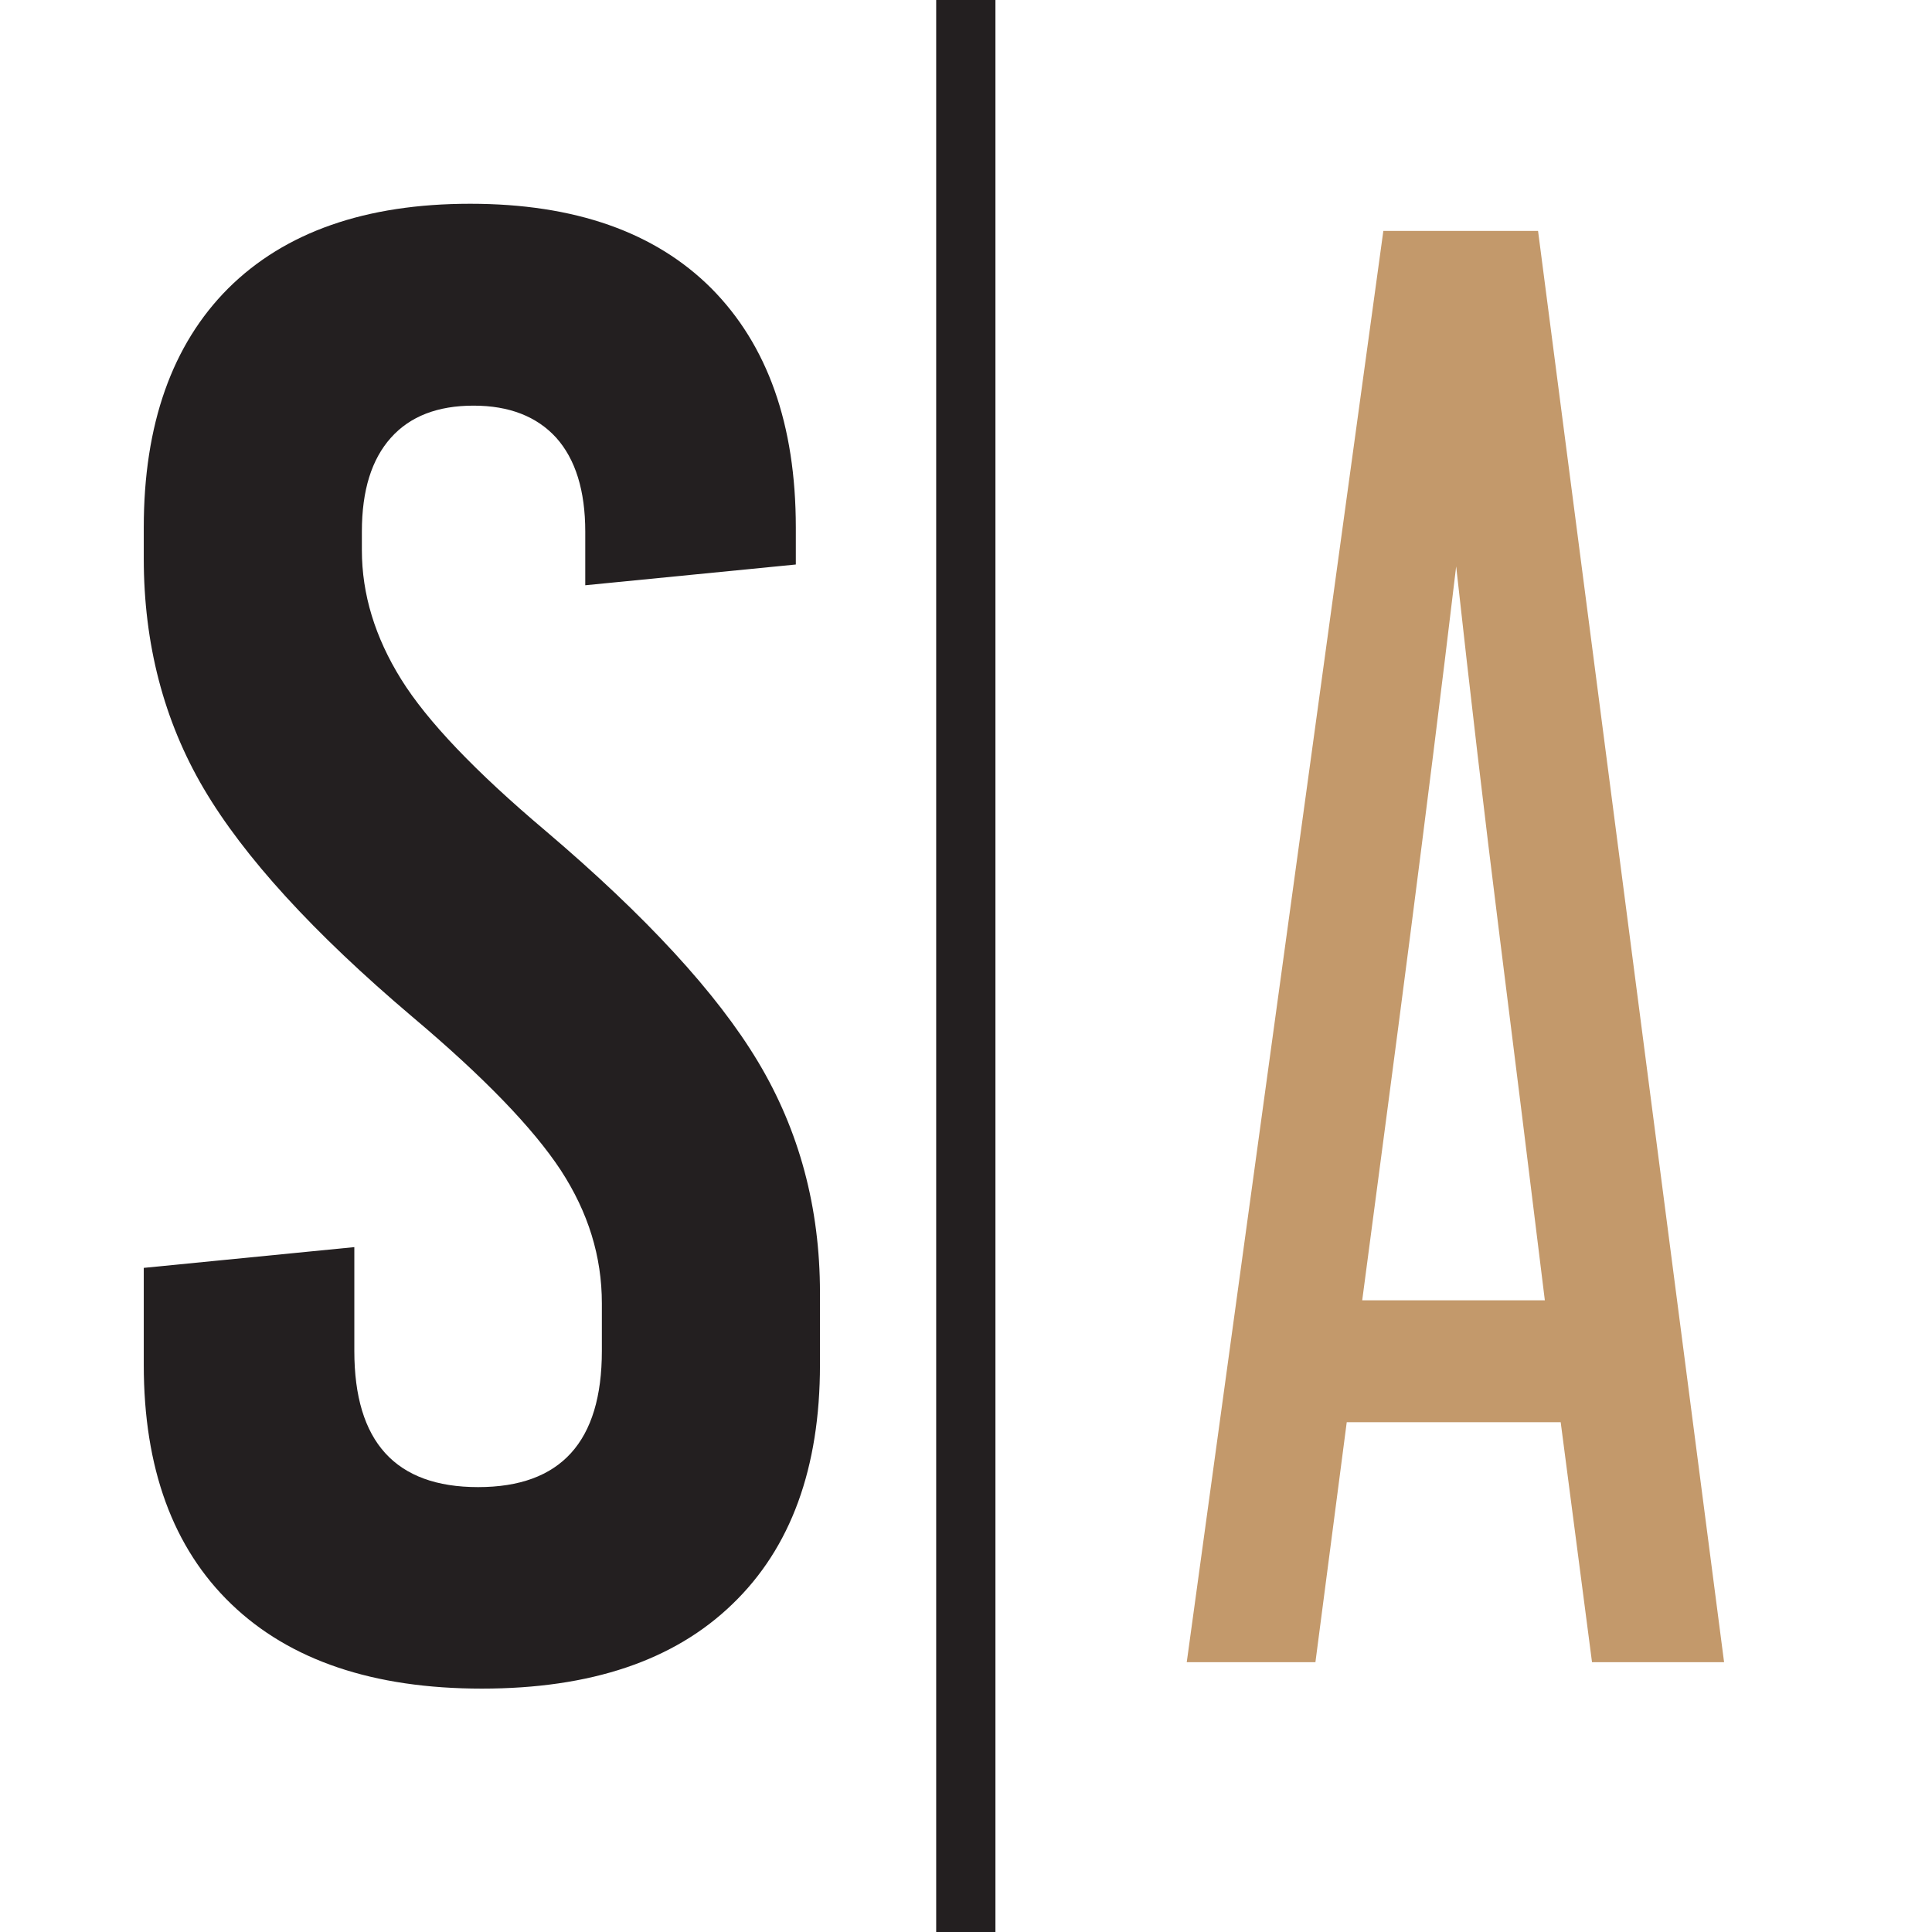
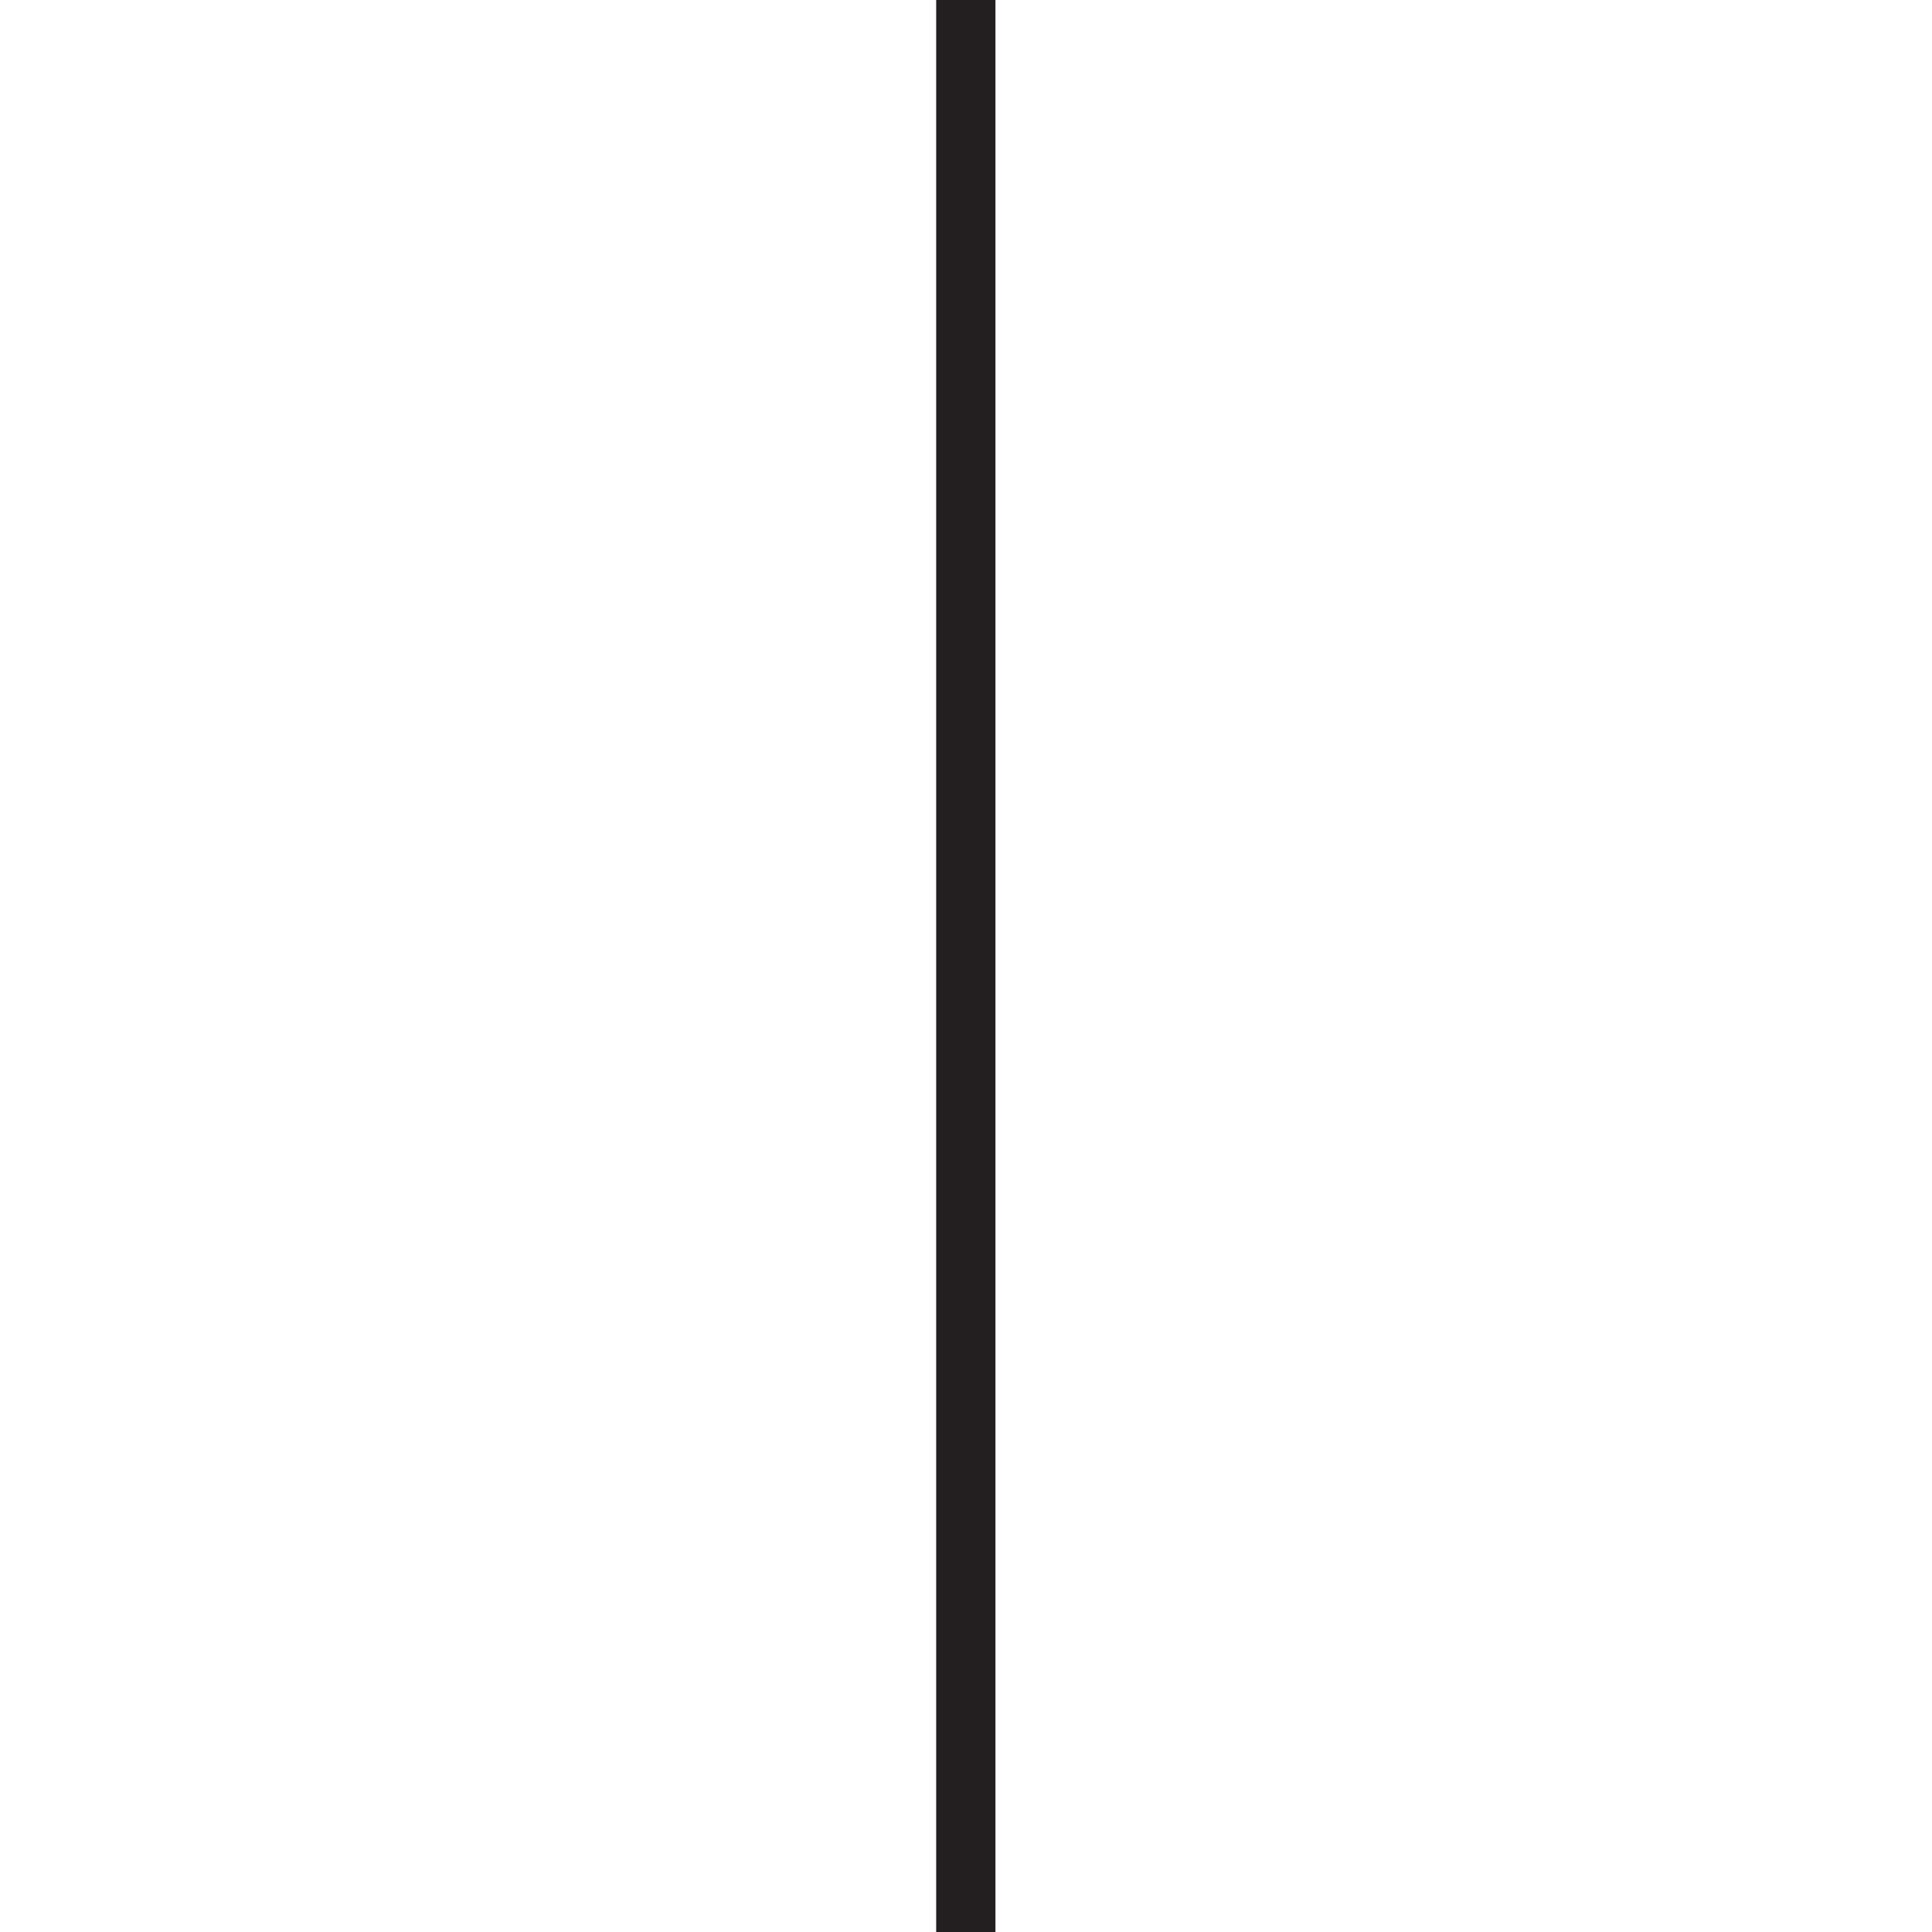
<svg xmlns="http://www.w3.org/2000/svg" id="Calque_1" x="0px" y="0px" viewBox="0 0 512 512" style="enable-background:new 0 0 512 512;" xml:space="preserve">
  <style type="text/css">
	.st0{fill:#231F20;}
	.st1{fill:#C3996B;}
</style>
-   <path class="st0" d="M188.5,76.4c14.9,15,22.4,36.1,22.4,63.4v9.8l-55.8,5.5v-14.2c0-10.9-2.6-19.2-7.7-24.9  c-5.1-5.6-12.4-8.5-21.9-8.5c-9.5,0-16.8,2.8-21.9,8.5c-5.1,5.7-7.7,13.9-7.7,24.9v4.9c0,11.7,3.5,23.1,10.4,34.2  c6.9,11.1,19.7,24.5,38.3,40.2c26.6,22.6,45.4,43,56.3,61.2c10.9,18.2,16.4,38.6,16.4,61.2v19.1c0,27.3-7.7,48.5-23.2,63.4  c-15.5,15-37.6,22.4-66.4,22.4c-28.8,0-50.9-7.5-66.4-22.4c-15.5-14.9-23.2-36.1-23.2-63.4v-25.7l55.8-5.5V358  c0,24.1,10.9,36.1,32.8,36.1c21.9,0,32.8-12,32.8-36.1v-12.6c0-12.4-3.6-24.1-10.9-35.3c-7.3-11.1-20.4-24.7-39.4-40.7  C83,247.2,64.6,227,54,209c-10.6-18-15.9-38.4-15.9-61v-8.2c0-27.3,7.5-48.5,22.4-63.4C75.5,61.5,96.9,54,124.6,54  C152.3,54,173.6,61.5,188.5,76.4z" />
-   <path class="st1" d="M421.9,440.5l-8.3-63.6h-56.7l-8.3,63.6h-34.1l52.1-379.3h41l49.3,379.3H421.9z M409.4,344.6  c-4-32.6-8-64.8-12-96.6c-4-31.8-7.8-64.4-11.5-97.9c-4,33.5-8.1,66.1-12.2,97.9c-4.1,31.8-8.4,64-12.7,96.6H409.4z" />
  <rect x="0" y="248.2" transform="matrix(-1.836970e-16 1 -1 -1.836970e-16 512 -3.979039e-13)" class="st0" width="512" height="15.7" />
</svg>